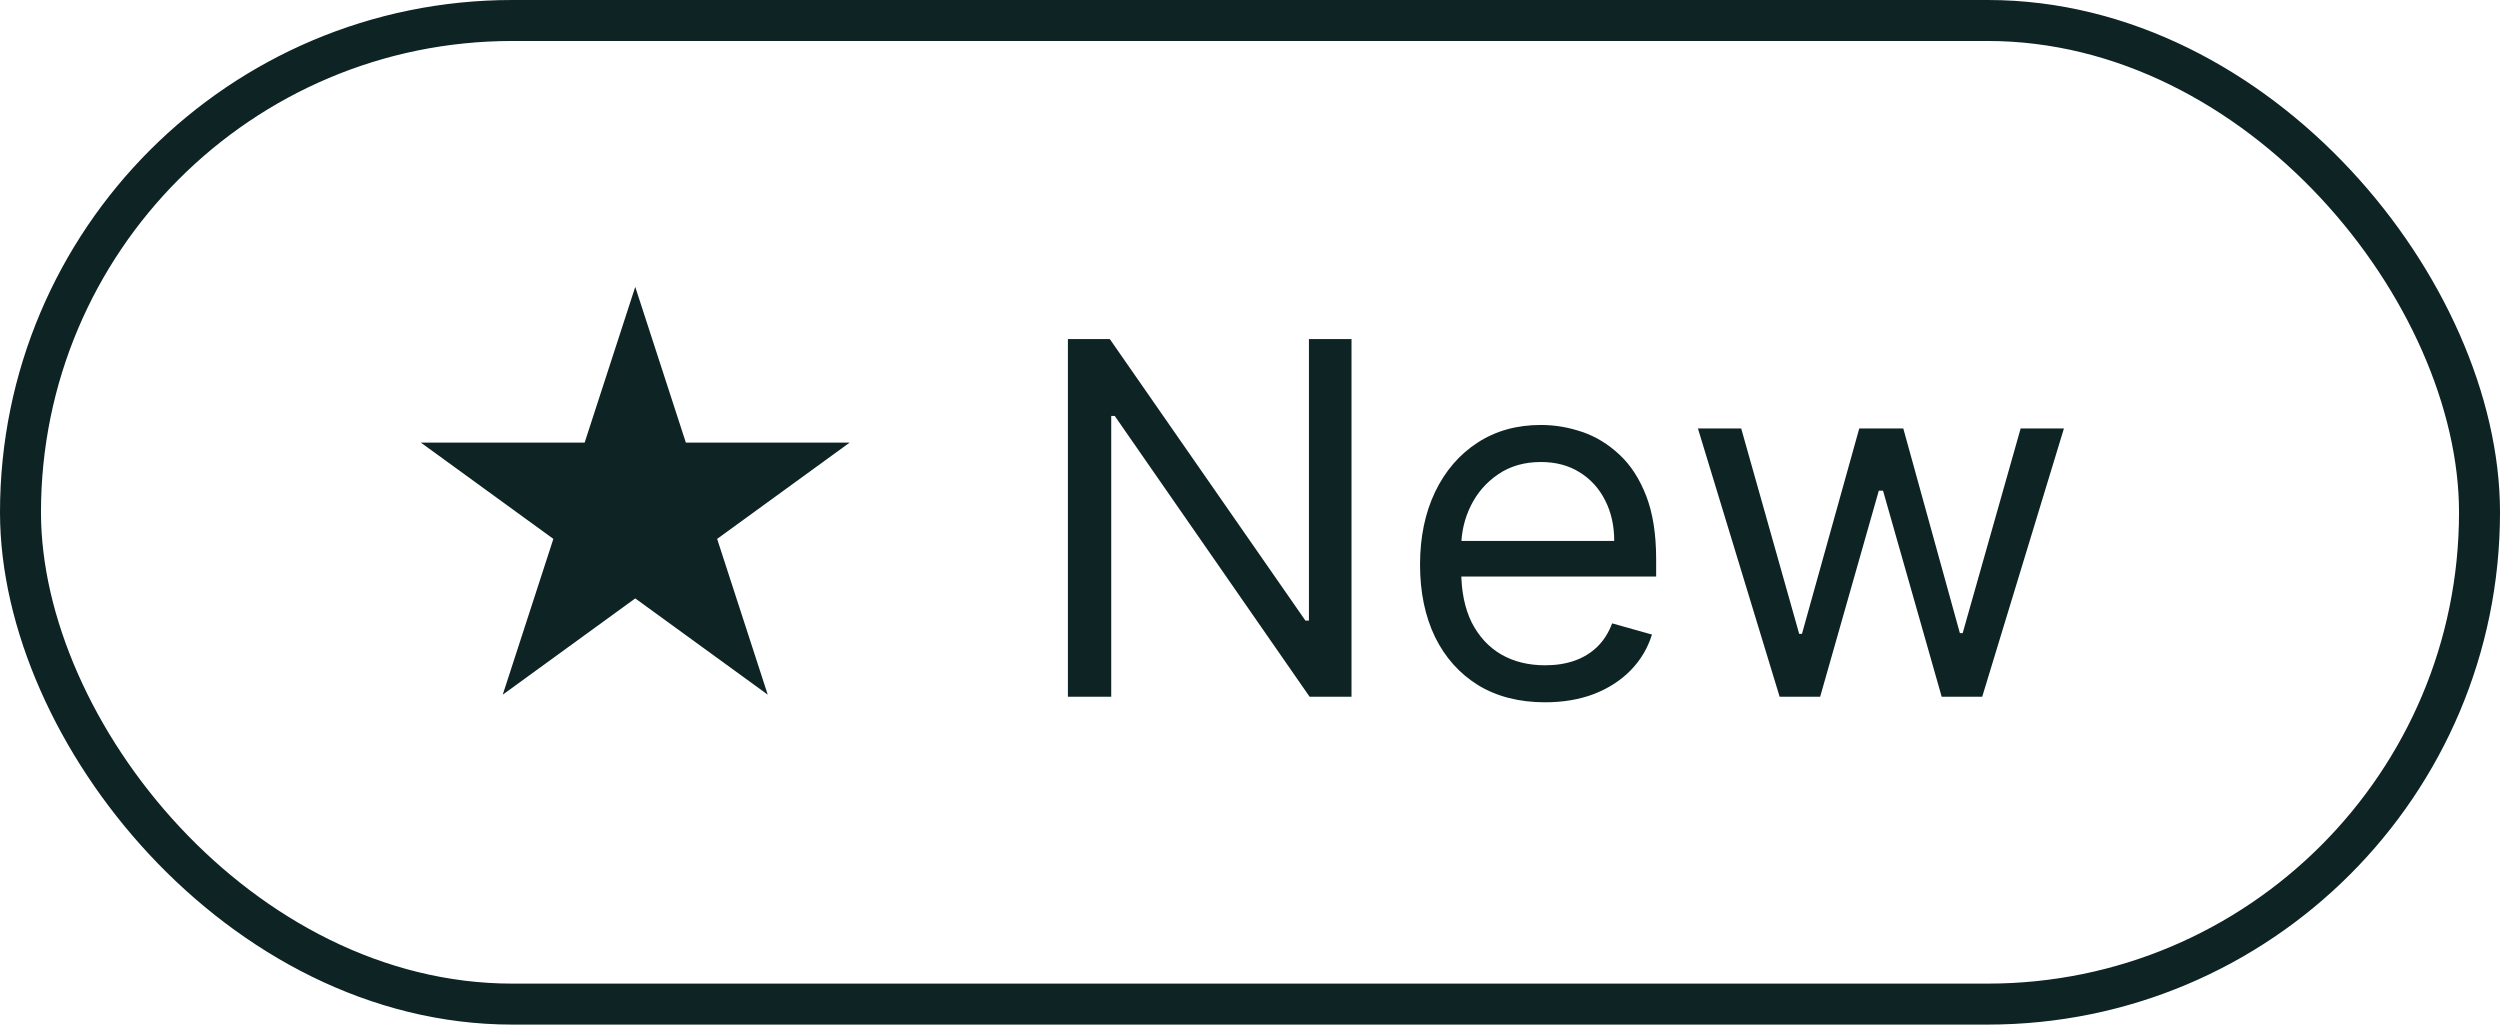
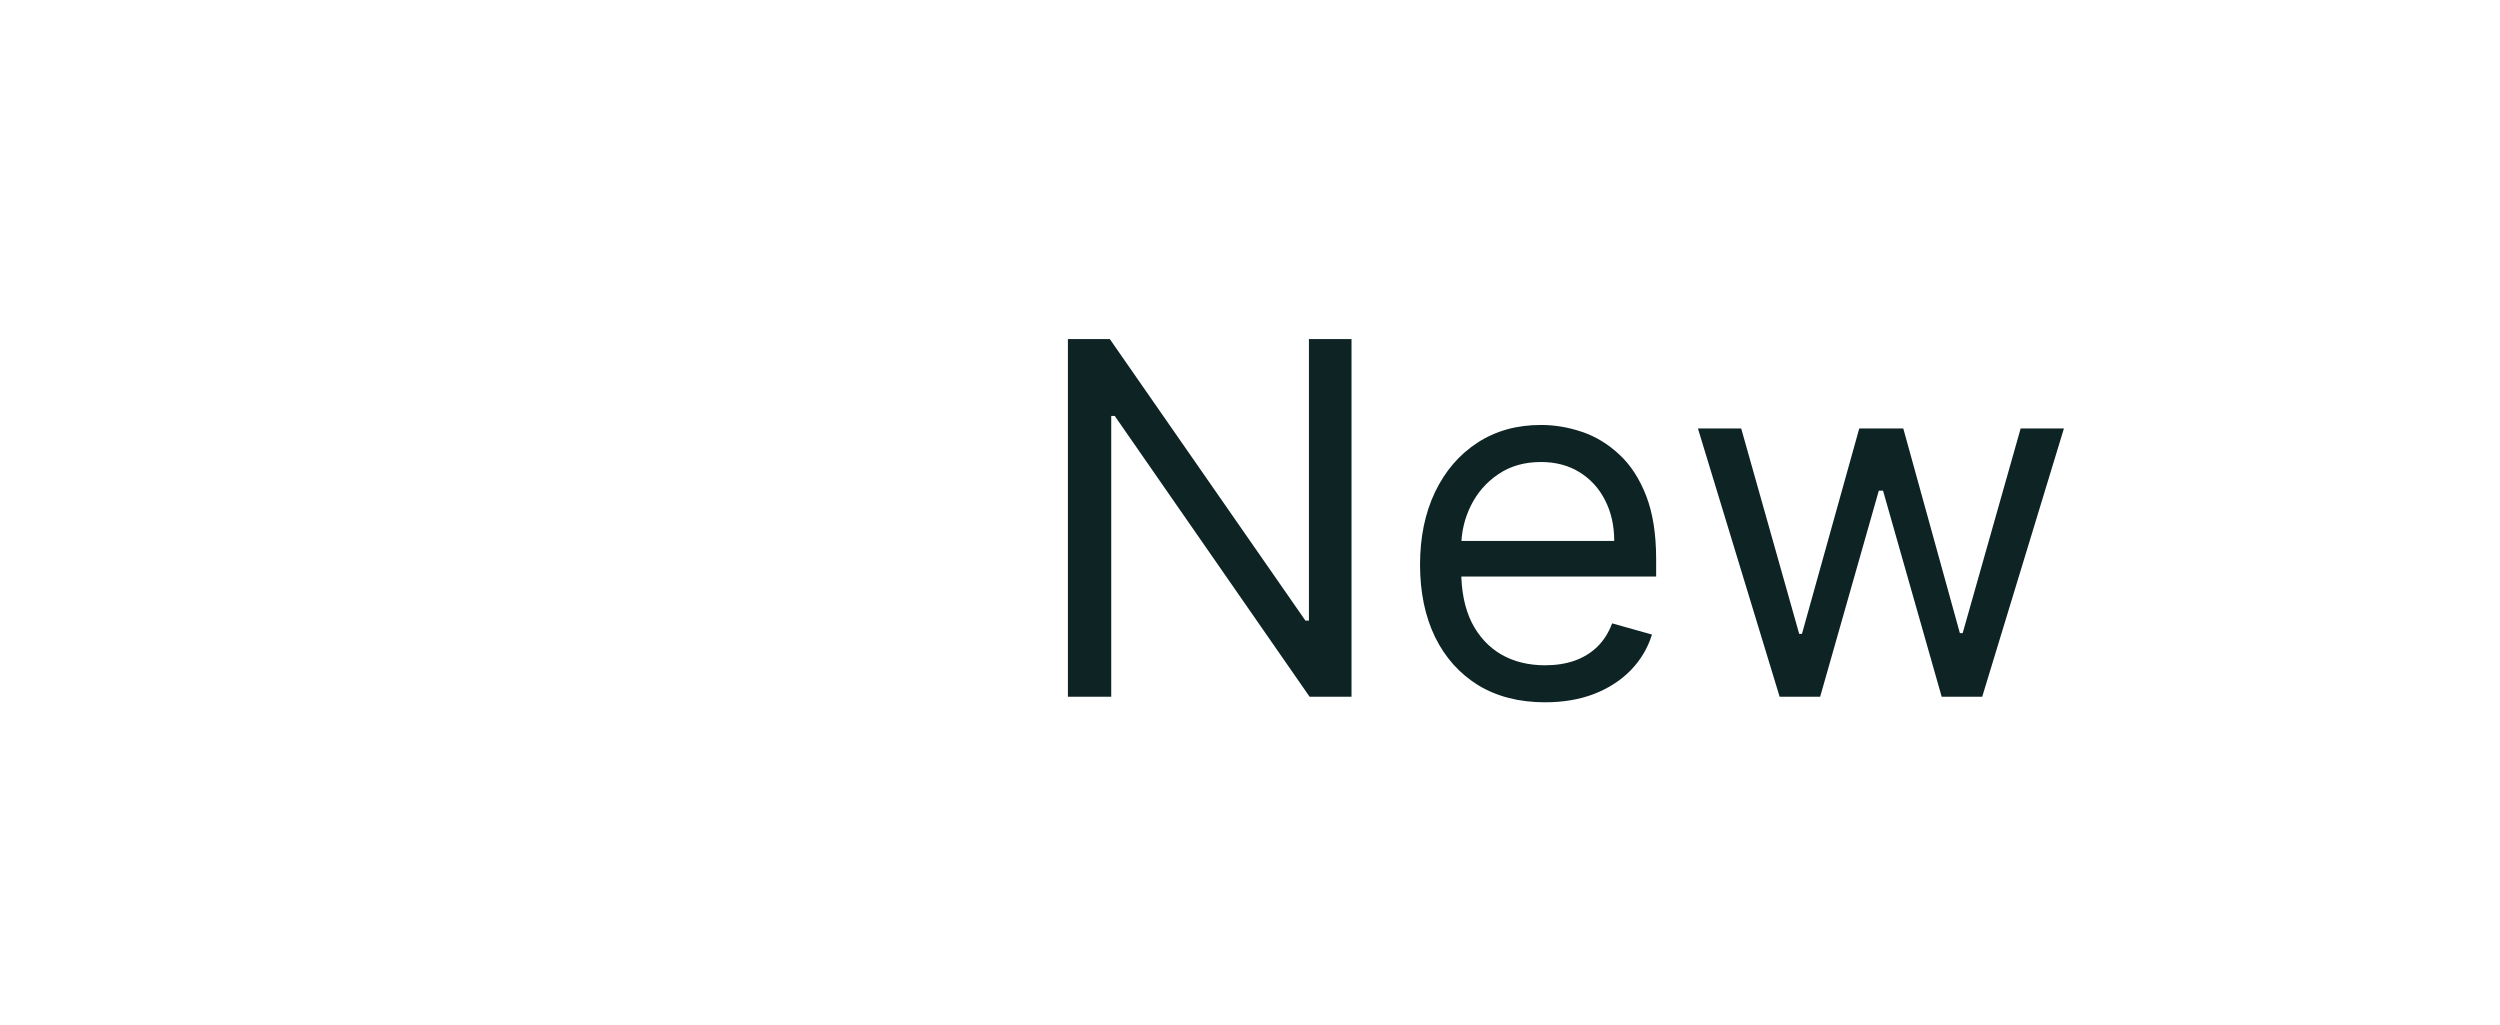
<svg xmlns="http://www.w3.org/2000/svg" width="61" height="25" viewBox="0 0 61 25" fill="none">
-   <rect x="0.5" y="0.5" width="60" height="24" rx="12" stroke="#0E2324" />
-   <path d="M15.5 7L16.735 10.8H20.731L17.498 13.149L18.733 16.95L15.5 14.601L12.267 16.95L13.502 13.149L10.269 10.8H14.265L15.5 7Z" fill="#0E2324" />
  <path d="M32.977 8.273V17H31.954L27.199 10.148H27.114V17H26.057V8.273H27.079L31.852 15.142H31.938V8.273H32.977ZM37.7 17.136C37.069 17.136 36.525 16.997 36.068 16.719C35.613 16.438 35.262 16.046 35.015 15.543C34.771 15.037 34.649 14.449 34.649 13.778C34.649 13.108 34.771 12.517 35.015 12.006C35.262 11.492 35.606 11.091 36.047 10.804C36.49 10.514 37.007 10.369 37.598 10.369C37.939 10.369 38.275 10.426 38.608 10.54C38.94 10.653 39.242 10.838 39.515 11.094C39.788 11.347 40.005 11.682 40.167 12.099C40.329 12.517 40.41 13.031 40.41 13.642V14.068H35.365V13.199H39.387C39.387 12.829 39.314 12.5 39.166 12.21C39.021 11.921 38.814 11.692 38.544 11.524C38.277 11.357 37.961 11.273 37.598 11.273C37.197 11.273 36.85 11.372 36.558 11.571C36.268 11.767 36.045 12.023 35.889 12.338C35.733 12.653 35.654 12.992 35.654 13.352V13.932C35.654 14.426 35.74 14.845 35.91 15.189C36.084 15.53 36.324 15.79 36.63 15.969C36.937 16.145 37.294 16.233 37.7 16.233C37.964 16.233 38.203 16.196 38.416 16.122C38.632 16.046 38.818 15.932 38.974 15.781C39.13 15.628 39.251 15.438 39.336 15.21L40.308 15.483C40.206 15.812 40.034 16.102 39.792 16.352C39.551 16.599 39.252 16.793 38.897 16.932C38.542 17.068 38.143 17.136 37.7 17.136ZM43.423 17L41.429 10.454H42.485L43.9 15.466H43.968L45.366 10.454H46.44L47.821 15.449H47.889L49.304 10.454H50.36L48.366 17H47.377L45.946 11.972H45.843L44.412 17H43.423Z" fill="#0E2324" />
</svg>